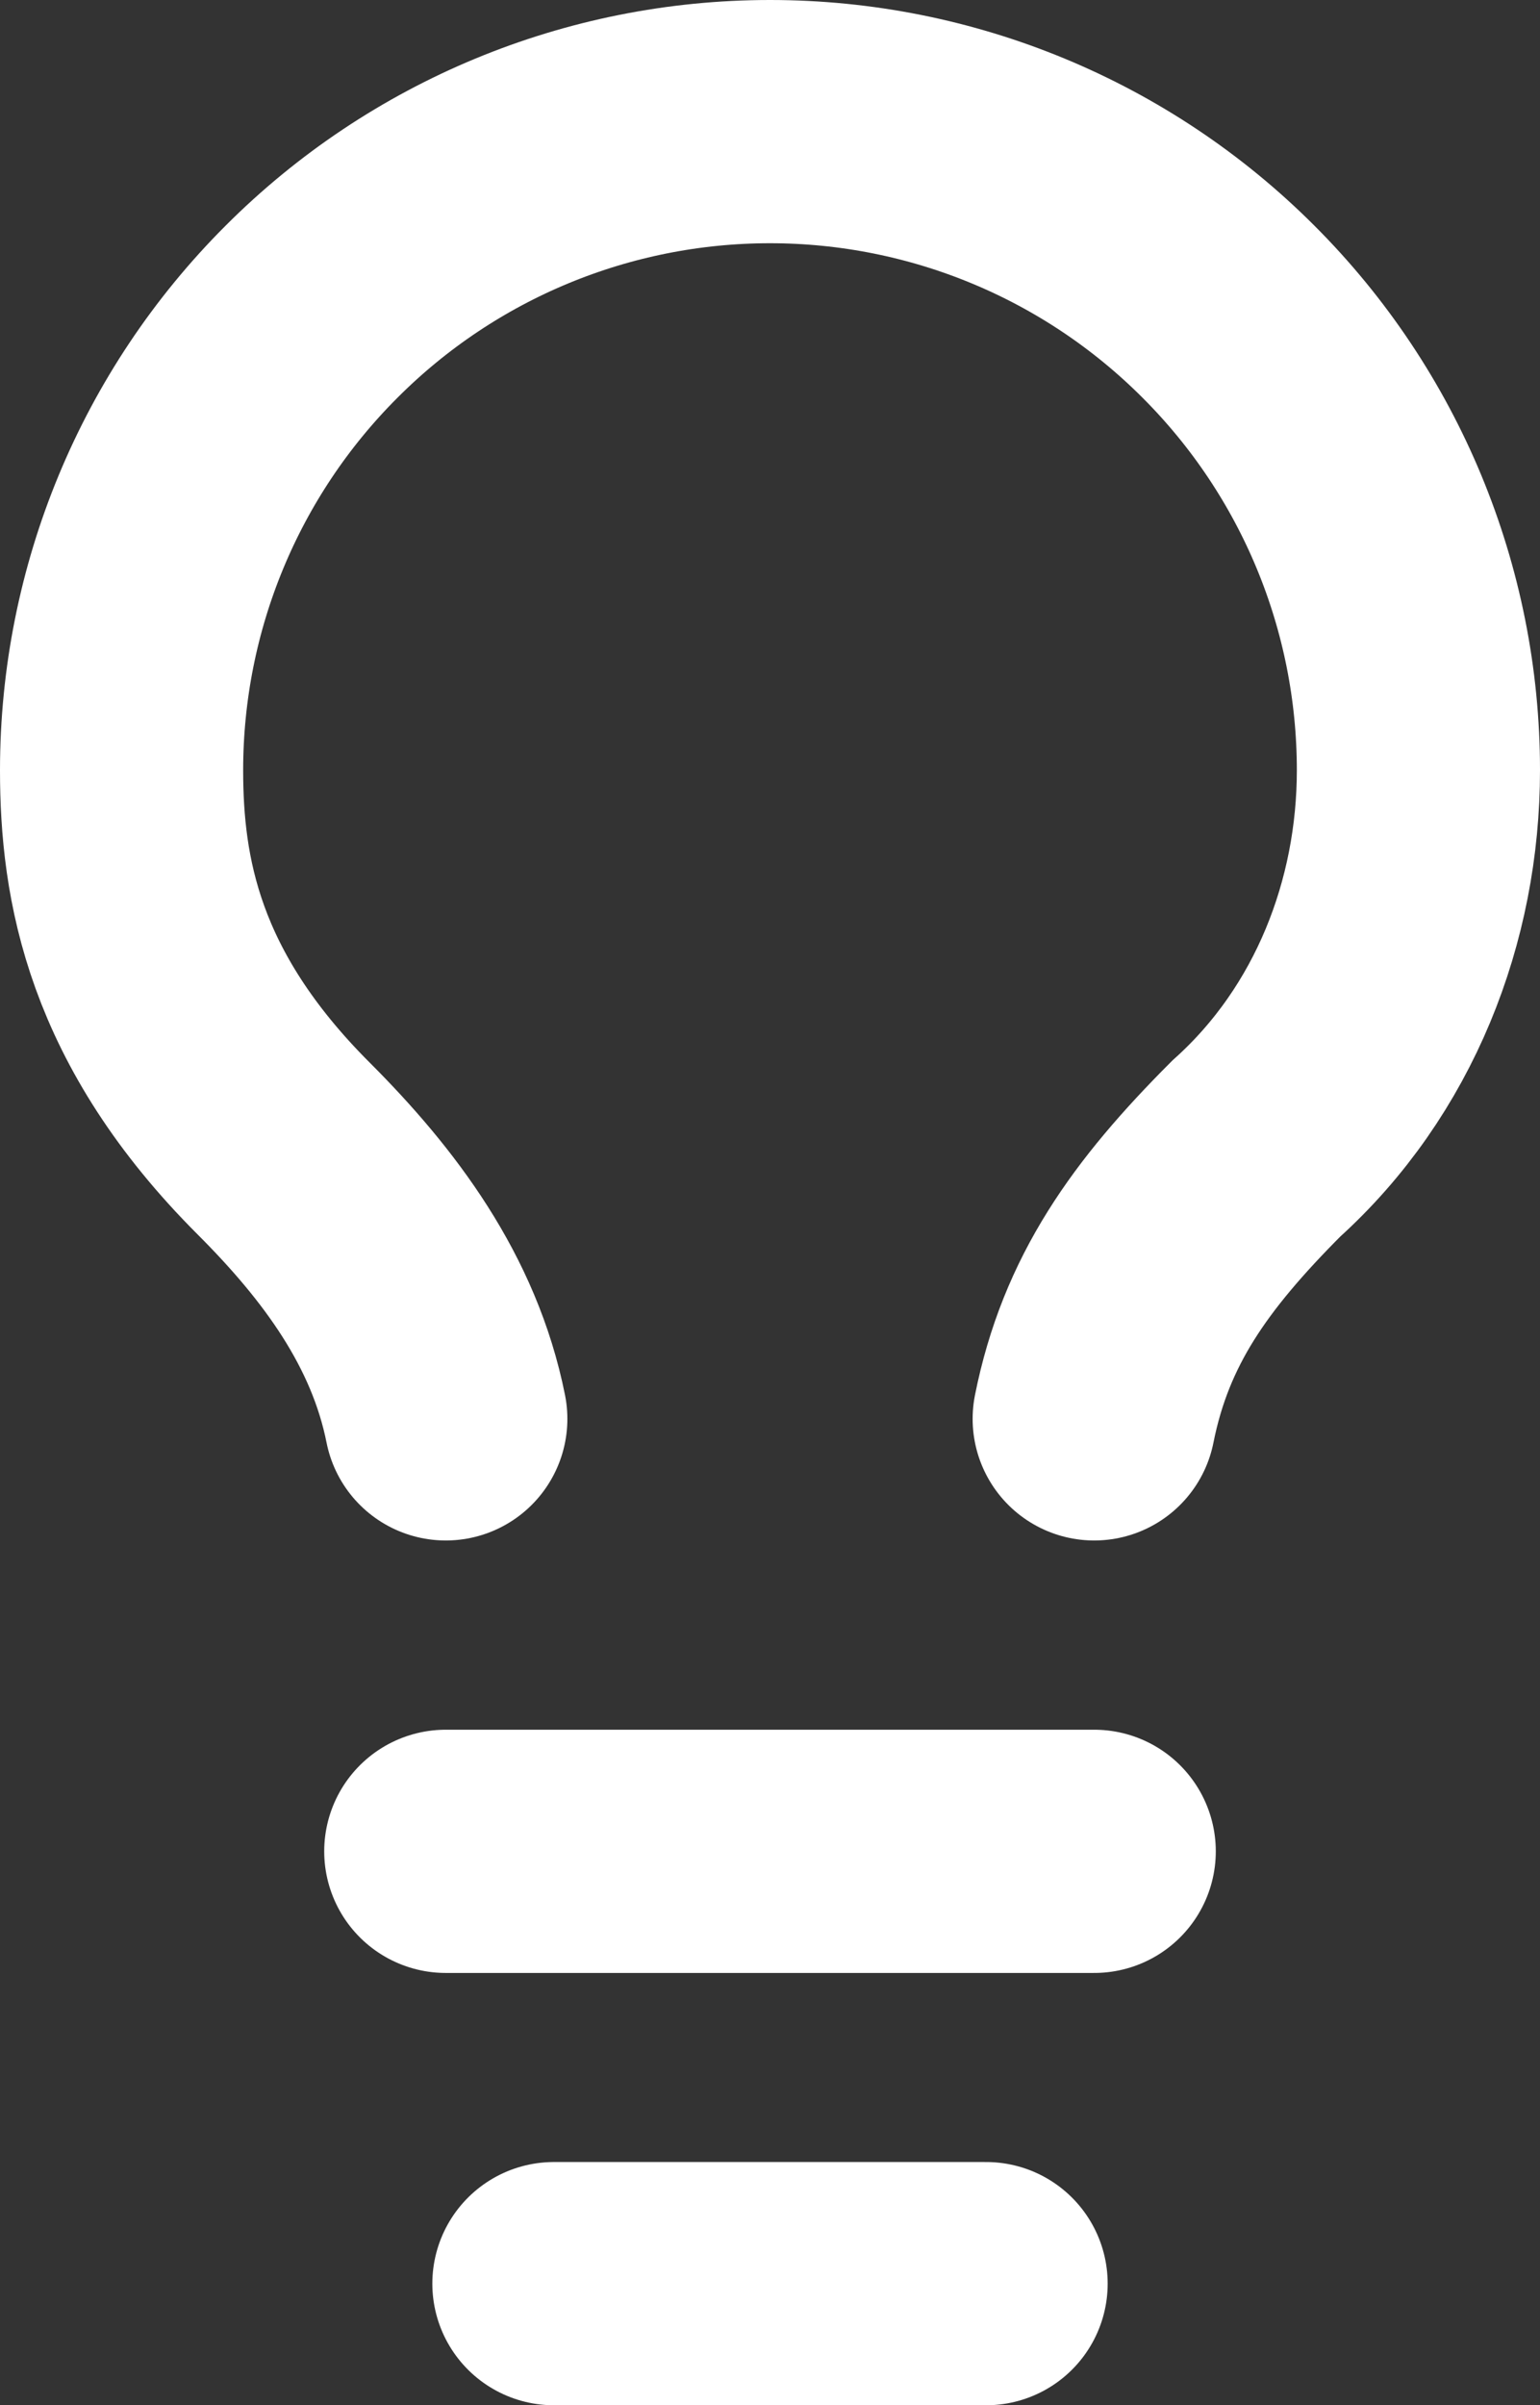
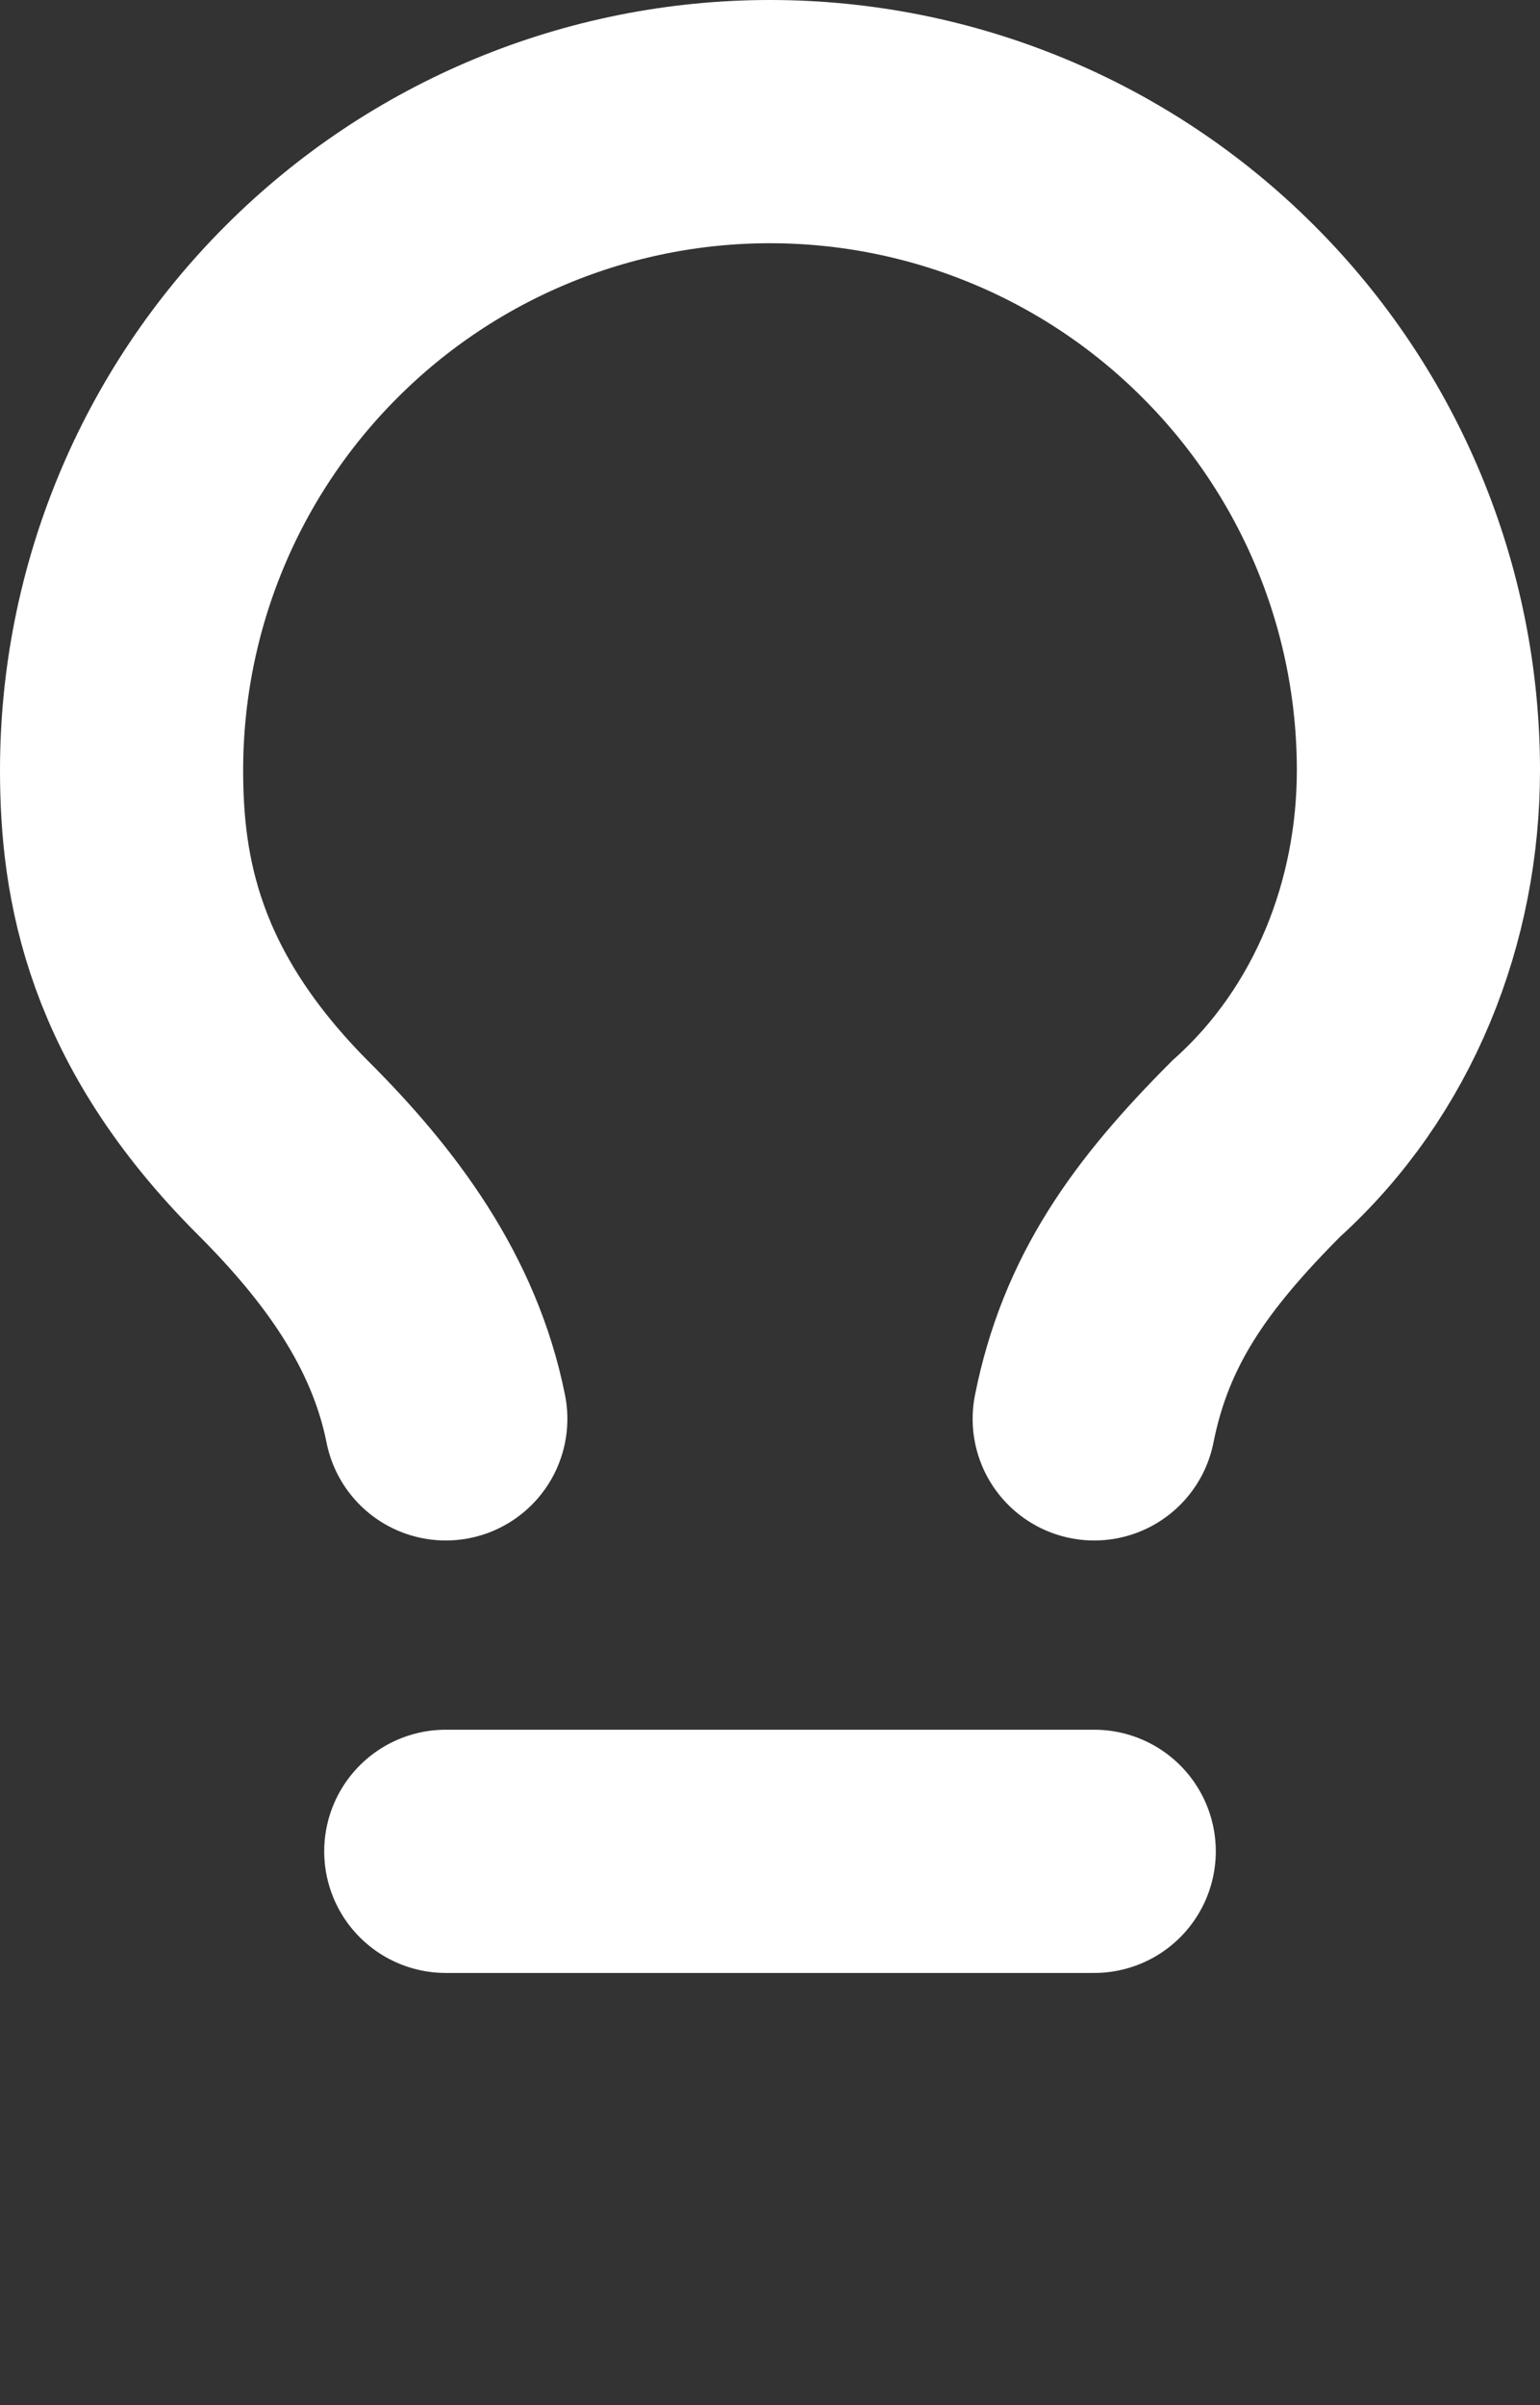
<svg xmlns="http://www.w3.org/2000/svg" fill="none" height="100%" overflow="visible" preserveAspectRatio="none" style="display: block;" viewBox="0 0 9.5 14.833" width="100%">
  <rect x="0" y="0" width="9.5" height="14.833" fill="#333333" stroke="none" />
-   <path d="M6.75 8.75C6.883 8.083 7.217 7.617 7.75 7.083C8.417 6.483 8.75 5.617 8.75 4.75C8.75 3.689 8.329 2.672 7.578 1.922C6.828 1.171 5.811 0.75 4.75 0.75C3.689 0.75 2.672 1.171 1.922 1.922C1.171 2.672 0.75 3.689 0.75 4.75C0.75 5.417 0.883 6.217 1.75 7.083C2.217 7.55 2.617 8.083 2.75 8.75M2.75 11.417H6.75M3.417 14.083H6.083" id="Vector" stroke="white" stroke-linecap="round" stroke-width="1.5" />
+   <path d="M6.75 8.75C6.883 8.083 7.217 7.617 7.75 7.083C8.417 6.483 8.75 5.617 8.75 4.75C8.75 3.689 8.329 2.672 7.578 1.922C6.828 1.171 5.811 0.75 4.75 0.75C3.689 0.75 2.672 1.171 1.922 1.922C1.171 2.672 0.75 3.689 0.75 4.75C0.75 5.417 0.883 6.217 1.75 7.083C2.217 7.55 2.617 8.083 2.75 8.75M2.75 11.417H6.75M3.417 14.083" id="Vector" stroke="white" stroke-linecap="round" stroke-width="1.5" />
</svg>